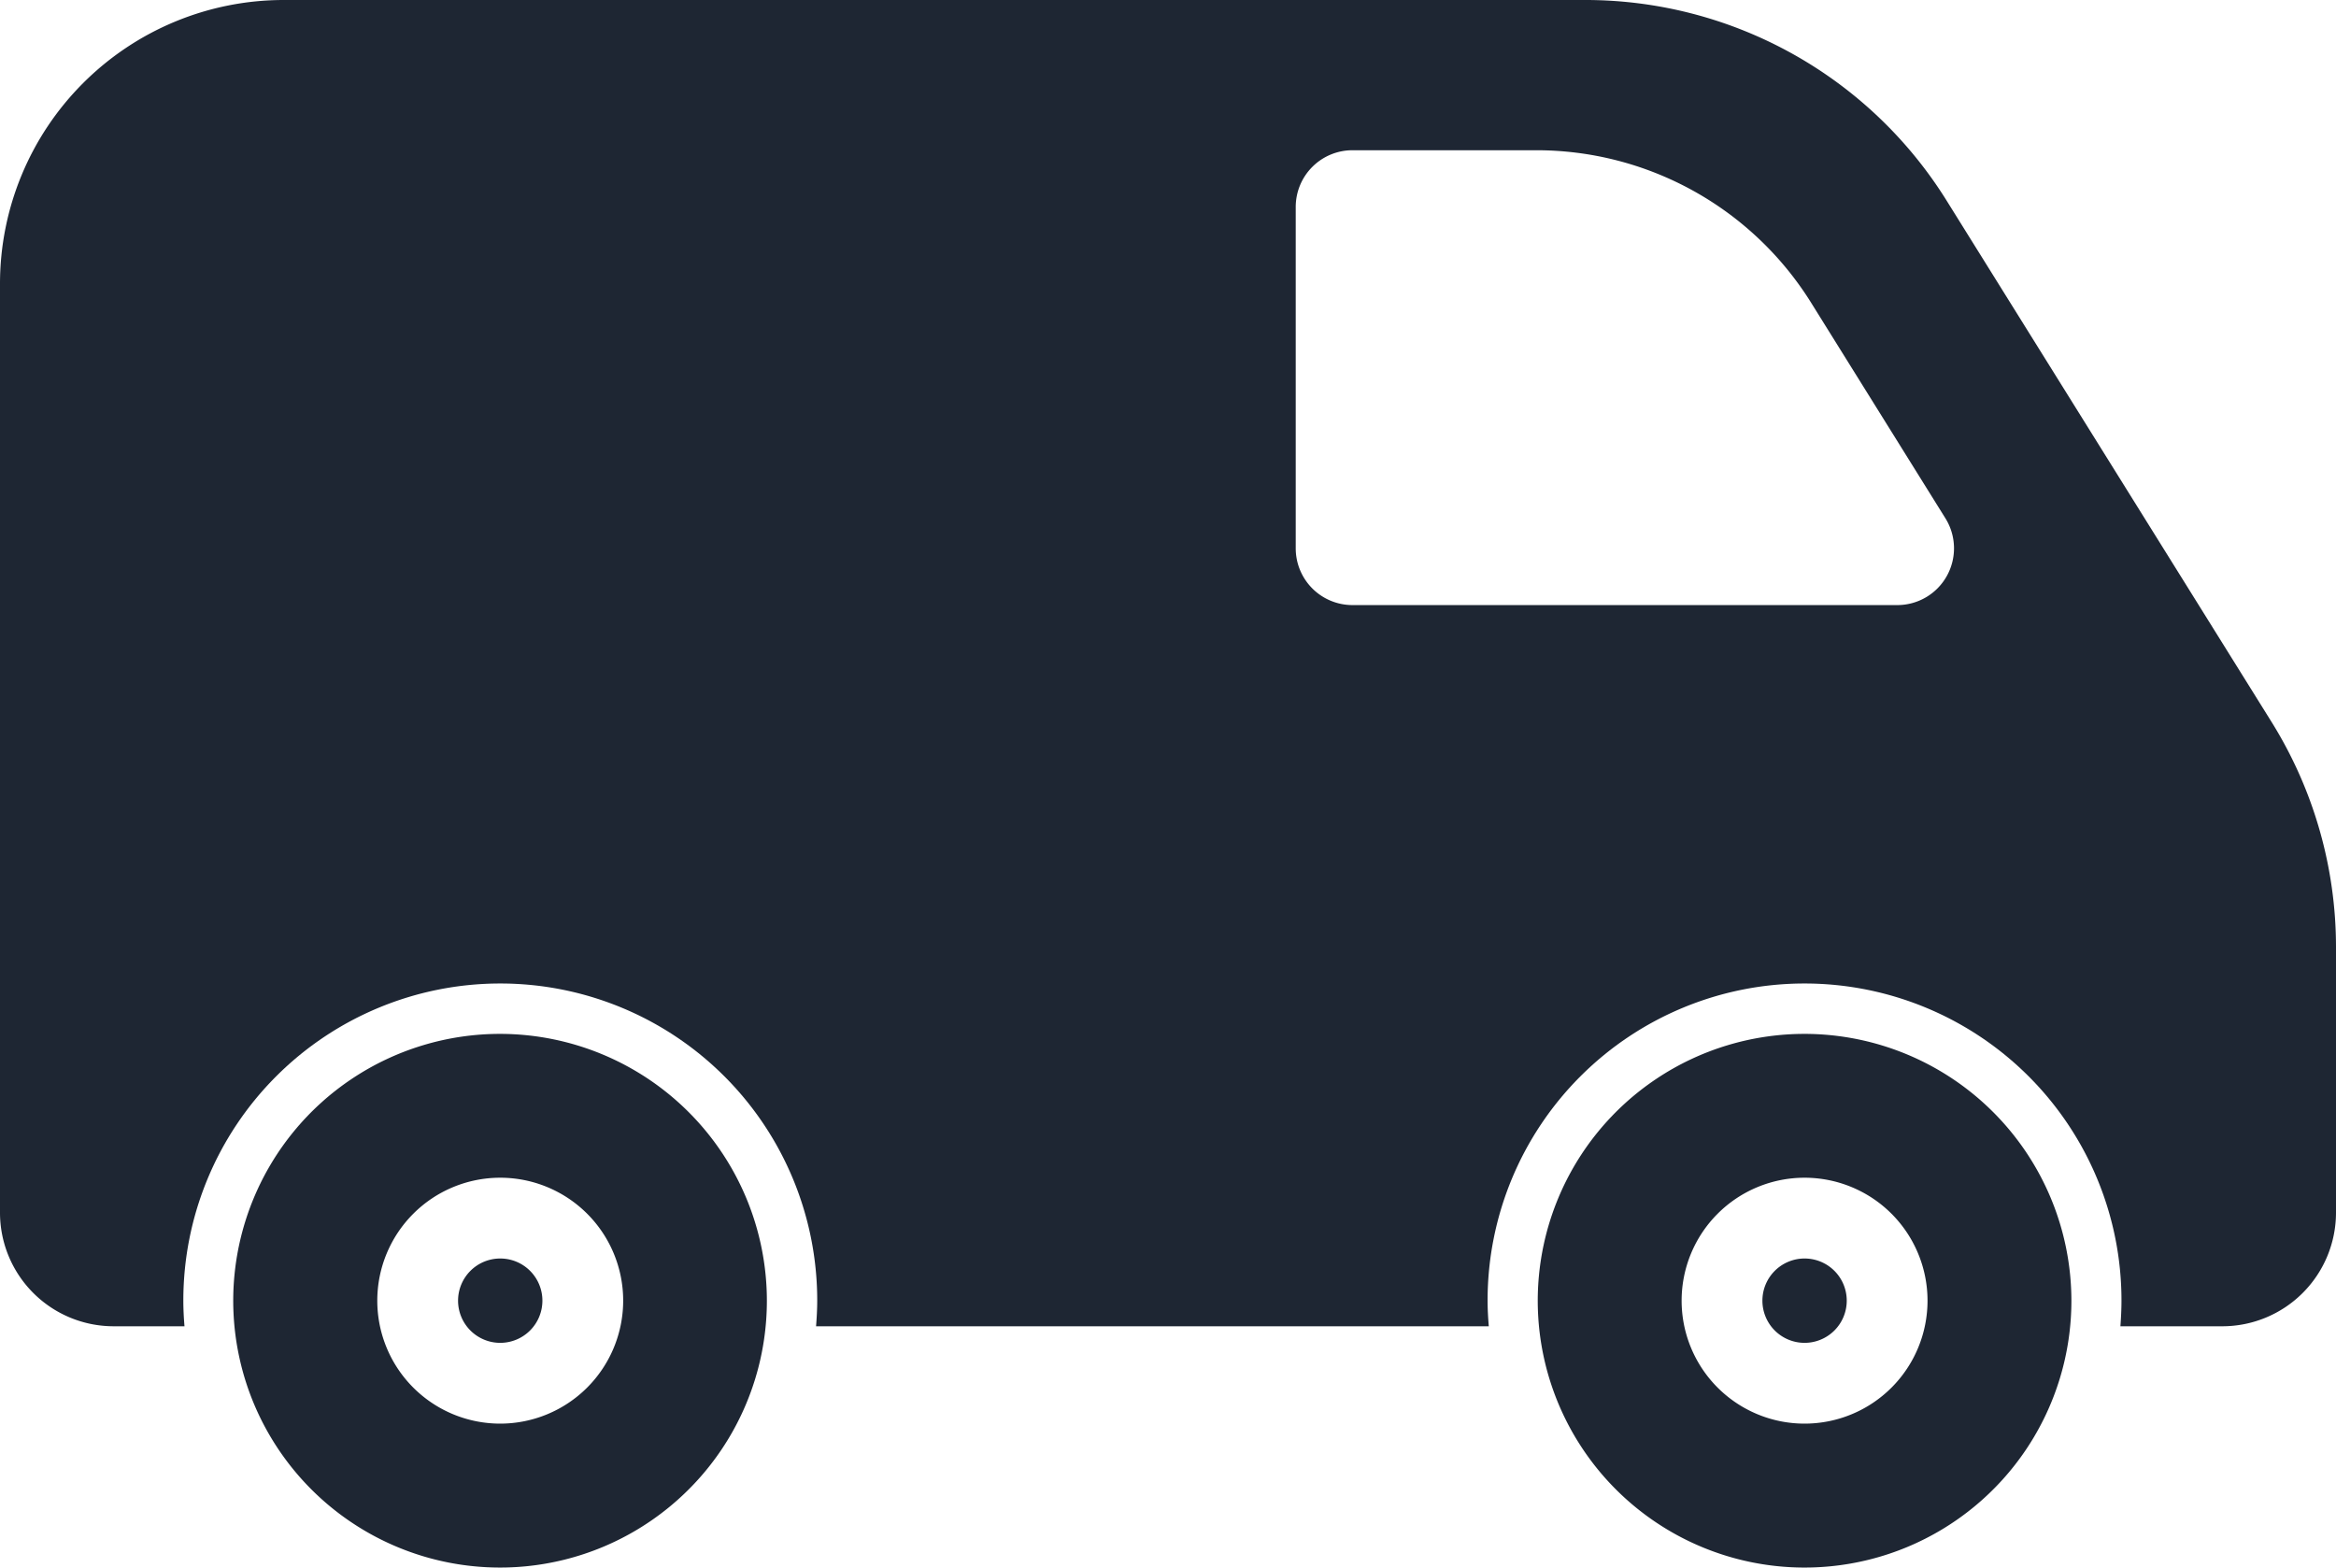
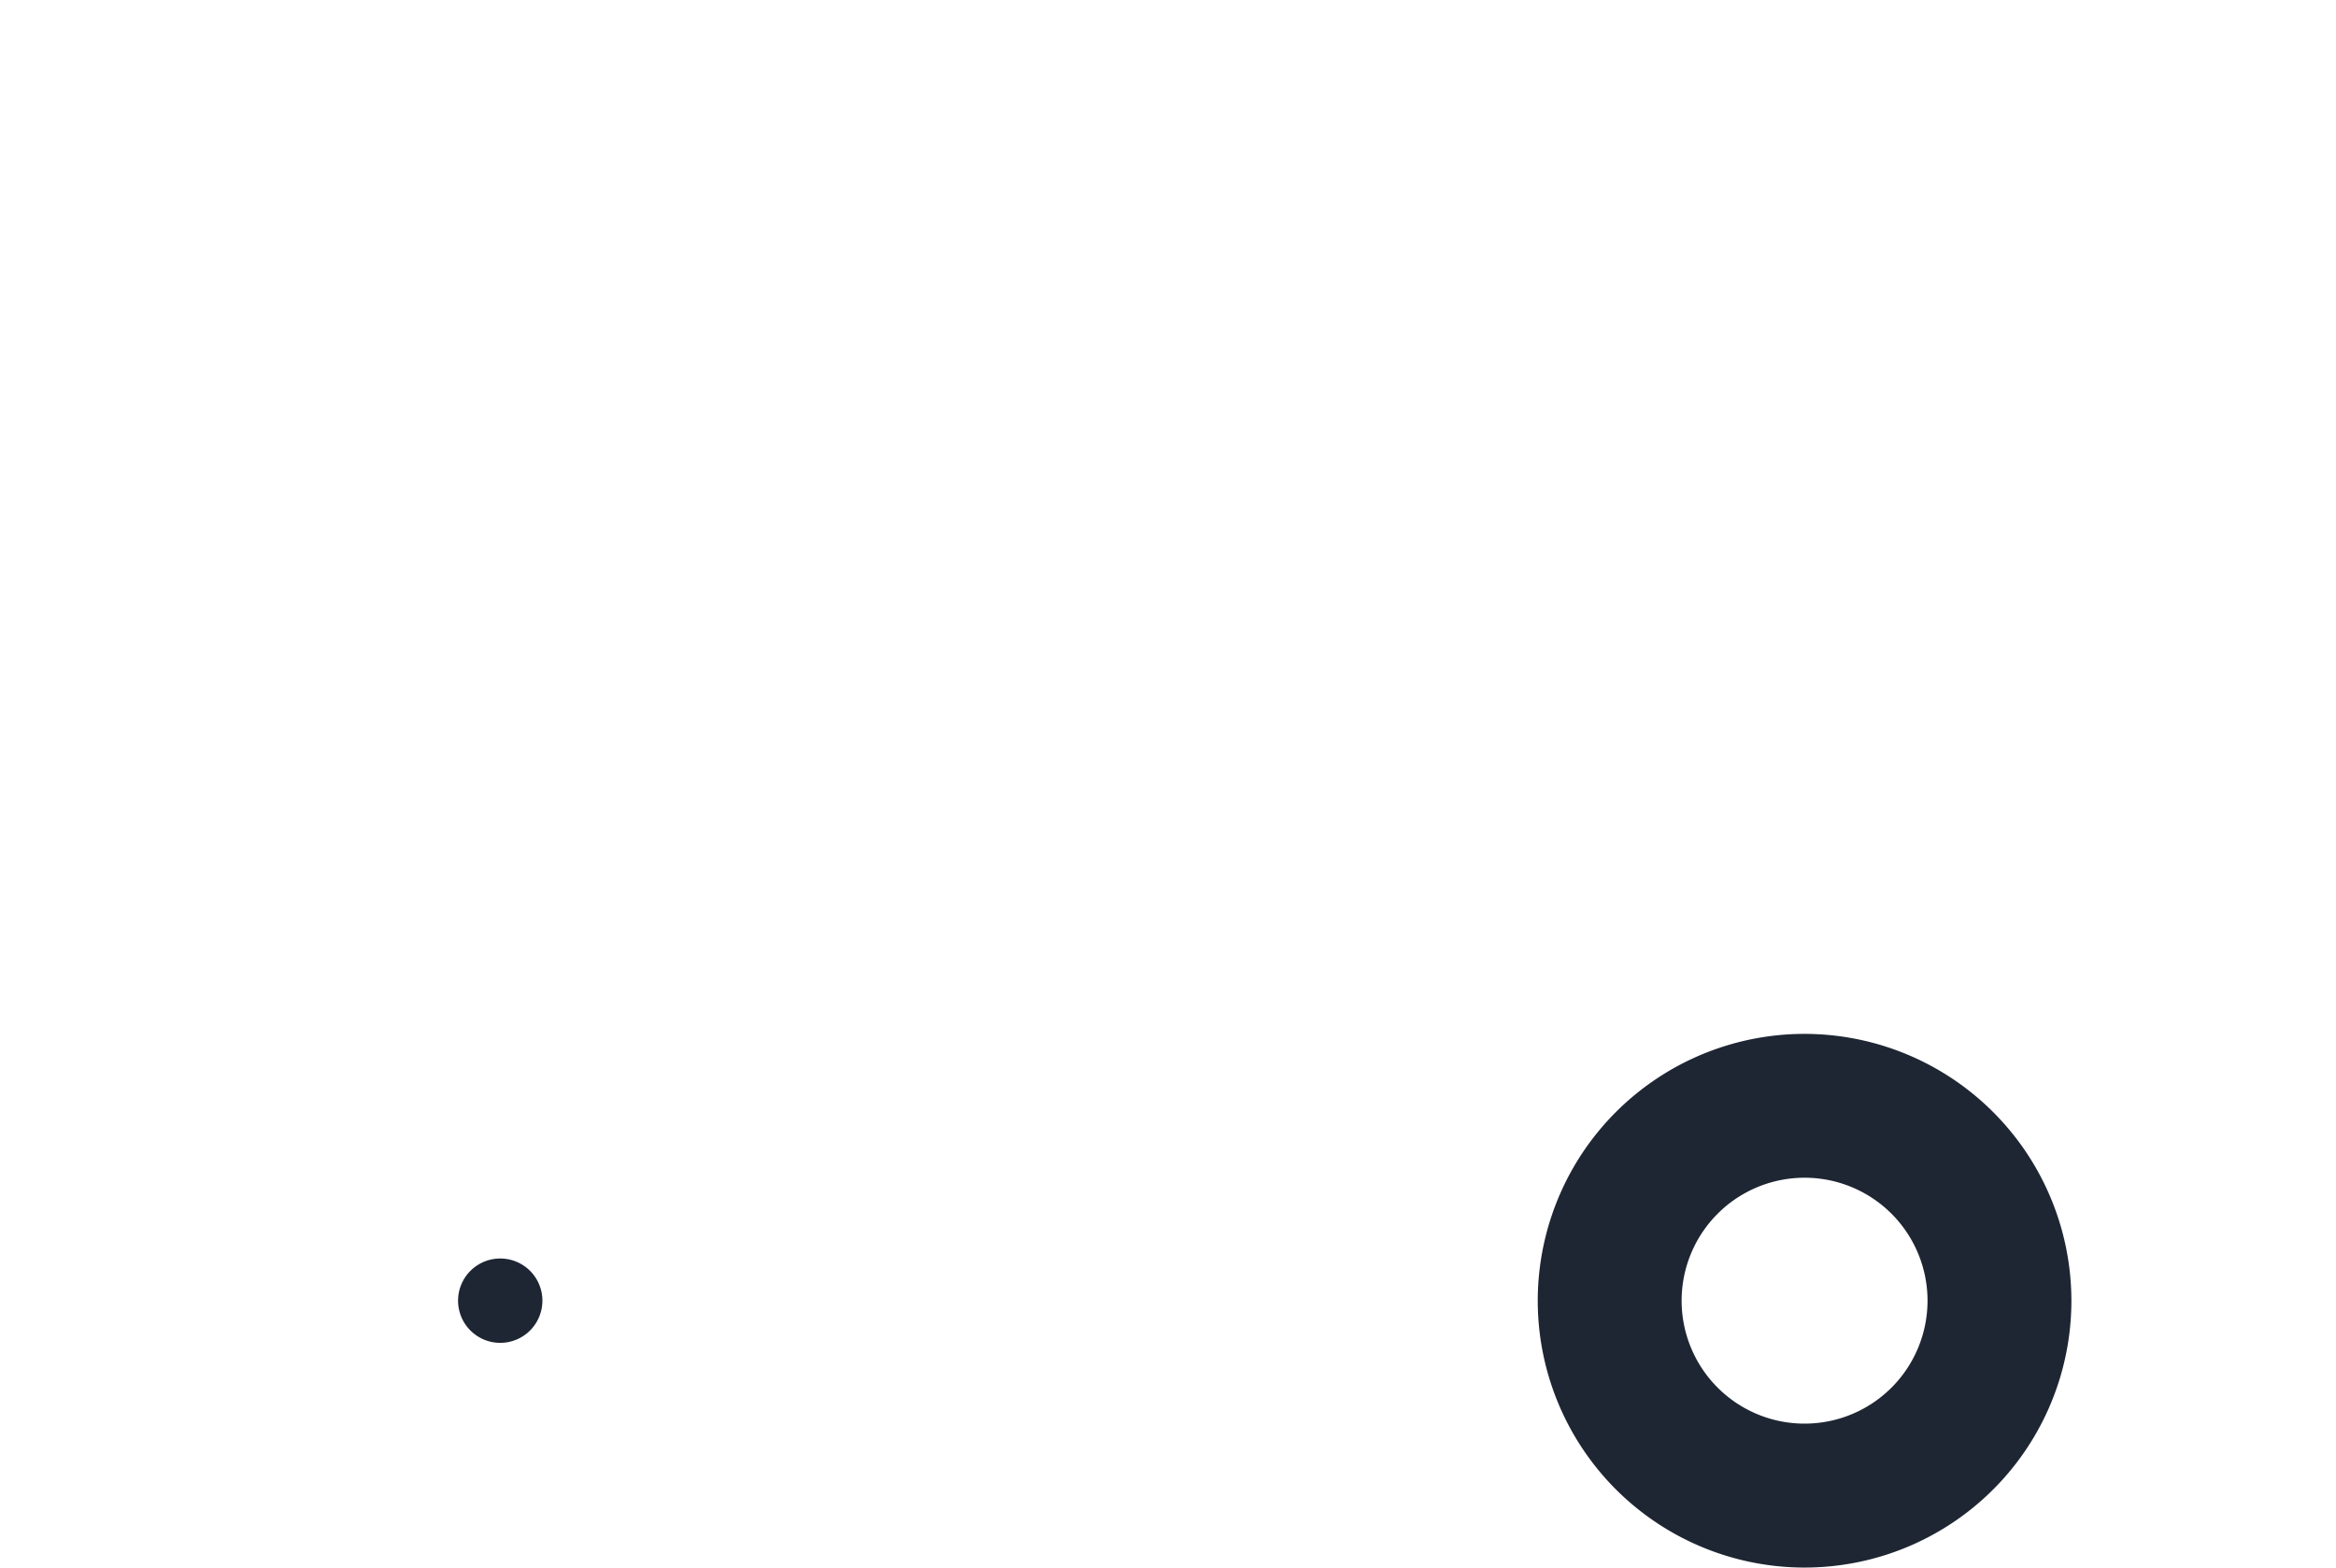
<svg xmlns="http://www.w3.org/2000/svg" width="52.573" height="35.277" viewBox="0 0 52.573 35.277">
  <g id="グループ_59769" data-name="グループ 59769" transform="translate(0 -84.219)">
-     <path id="パス_134235" data-name="パス 134235" d="M57.177,310.813a6.005,6.005,0,1,0,6,6A6.01,6.01,0,0,0,57.177,310.813Zm0,8.771a2.767,2.767,0,1,1,2.766-2.768A2.769,2.769,0,0,1,57.177,319.584Z" transform="translate(-45.918 -203.327)" fill="#1e2633" />
    <path id="パス_134236" data-name="パス 134236" d="M343.035,310.813a6.005,6.005,0,1,0,6.007,6A6.01,6.01,0,0,0,343.035,310.813Zm0,8.771a2.767,2.767,0,1,1,2.769-2.768A2.767,2.767,0,0,1,343.035,319.584Z" transform="translate(-302.424 -203.327)" fill="#1e2633" />
    <path id="パス_134237" data-name="パス 134237" d="M101.37,360.047a.949.949,0,1,0,.948.948A.948.948,0,0,0,101.37,360.047Z" transform="translate(-90.111 -247.506)" fill="#1e2633" />
-     <path id="パス_134238" data-name="パス 134238" d="M387.228,360.047a.949.949,0,1,0,.951.948A.948.948,0,0,0,387.228,360.047Z" transform="translate(-346.617 -247.506)" fill="#1e2633" />
-     <path id="パス_134239" data-name="パス 134239" d="M51.122,100.465,43.808,88.731a9.577,9.577,0,0,0-8.129-4.512H6.385A6.386,6.386,0,0,0,0,90.6v20.907a2.558,2.558,0,0,0,2.557,2.559H4.152c-.016-.193-.026-.385-.026-.581a7.133,7.133,0,1,1,14.266,0c0,.2-.011.388-.026.581H33.506c-.016-.193-.027-.385-.027-.581a7.133,7.133,0,1,1,14.266,0c0,.2-.01.388-.024.581h2.291a2.559,2.559,0,0,0,2.561-2.559v-5.98A9.583,9.583,0,0,0,51.122,100.465Zm-7.306-3.287a1.275,1.275,0,0,1-1.117.658H30.438a1.277,1.277,0,0,1-1.277-1.277V88.875A1.277,1.277,0,0,1,30.438,87.6h4.114a7.286,7.286,0,0,1,6.219,3.449l3.013,4.836A1.278,1.278,0,0,1,43.816,97.178Z" transform="translate(0)" fill="#1e2633" />
+     <path id="パス_134238" data-name="パス 134238" d="M387.228,360.047A.948.948,0,0,0,387.228,360.047Z" transform="translate(-346.617 -247.506)" fill="#1e2633" />
  </g>
</svg>